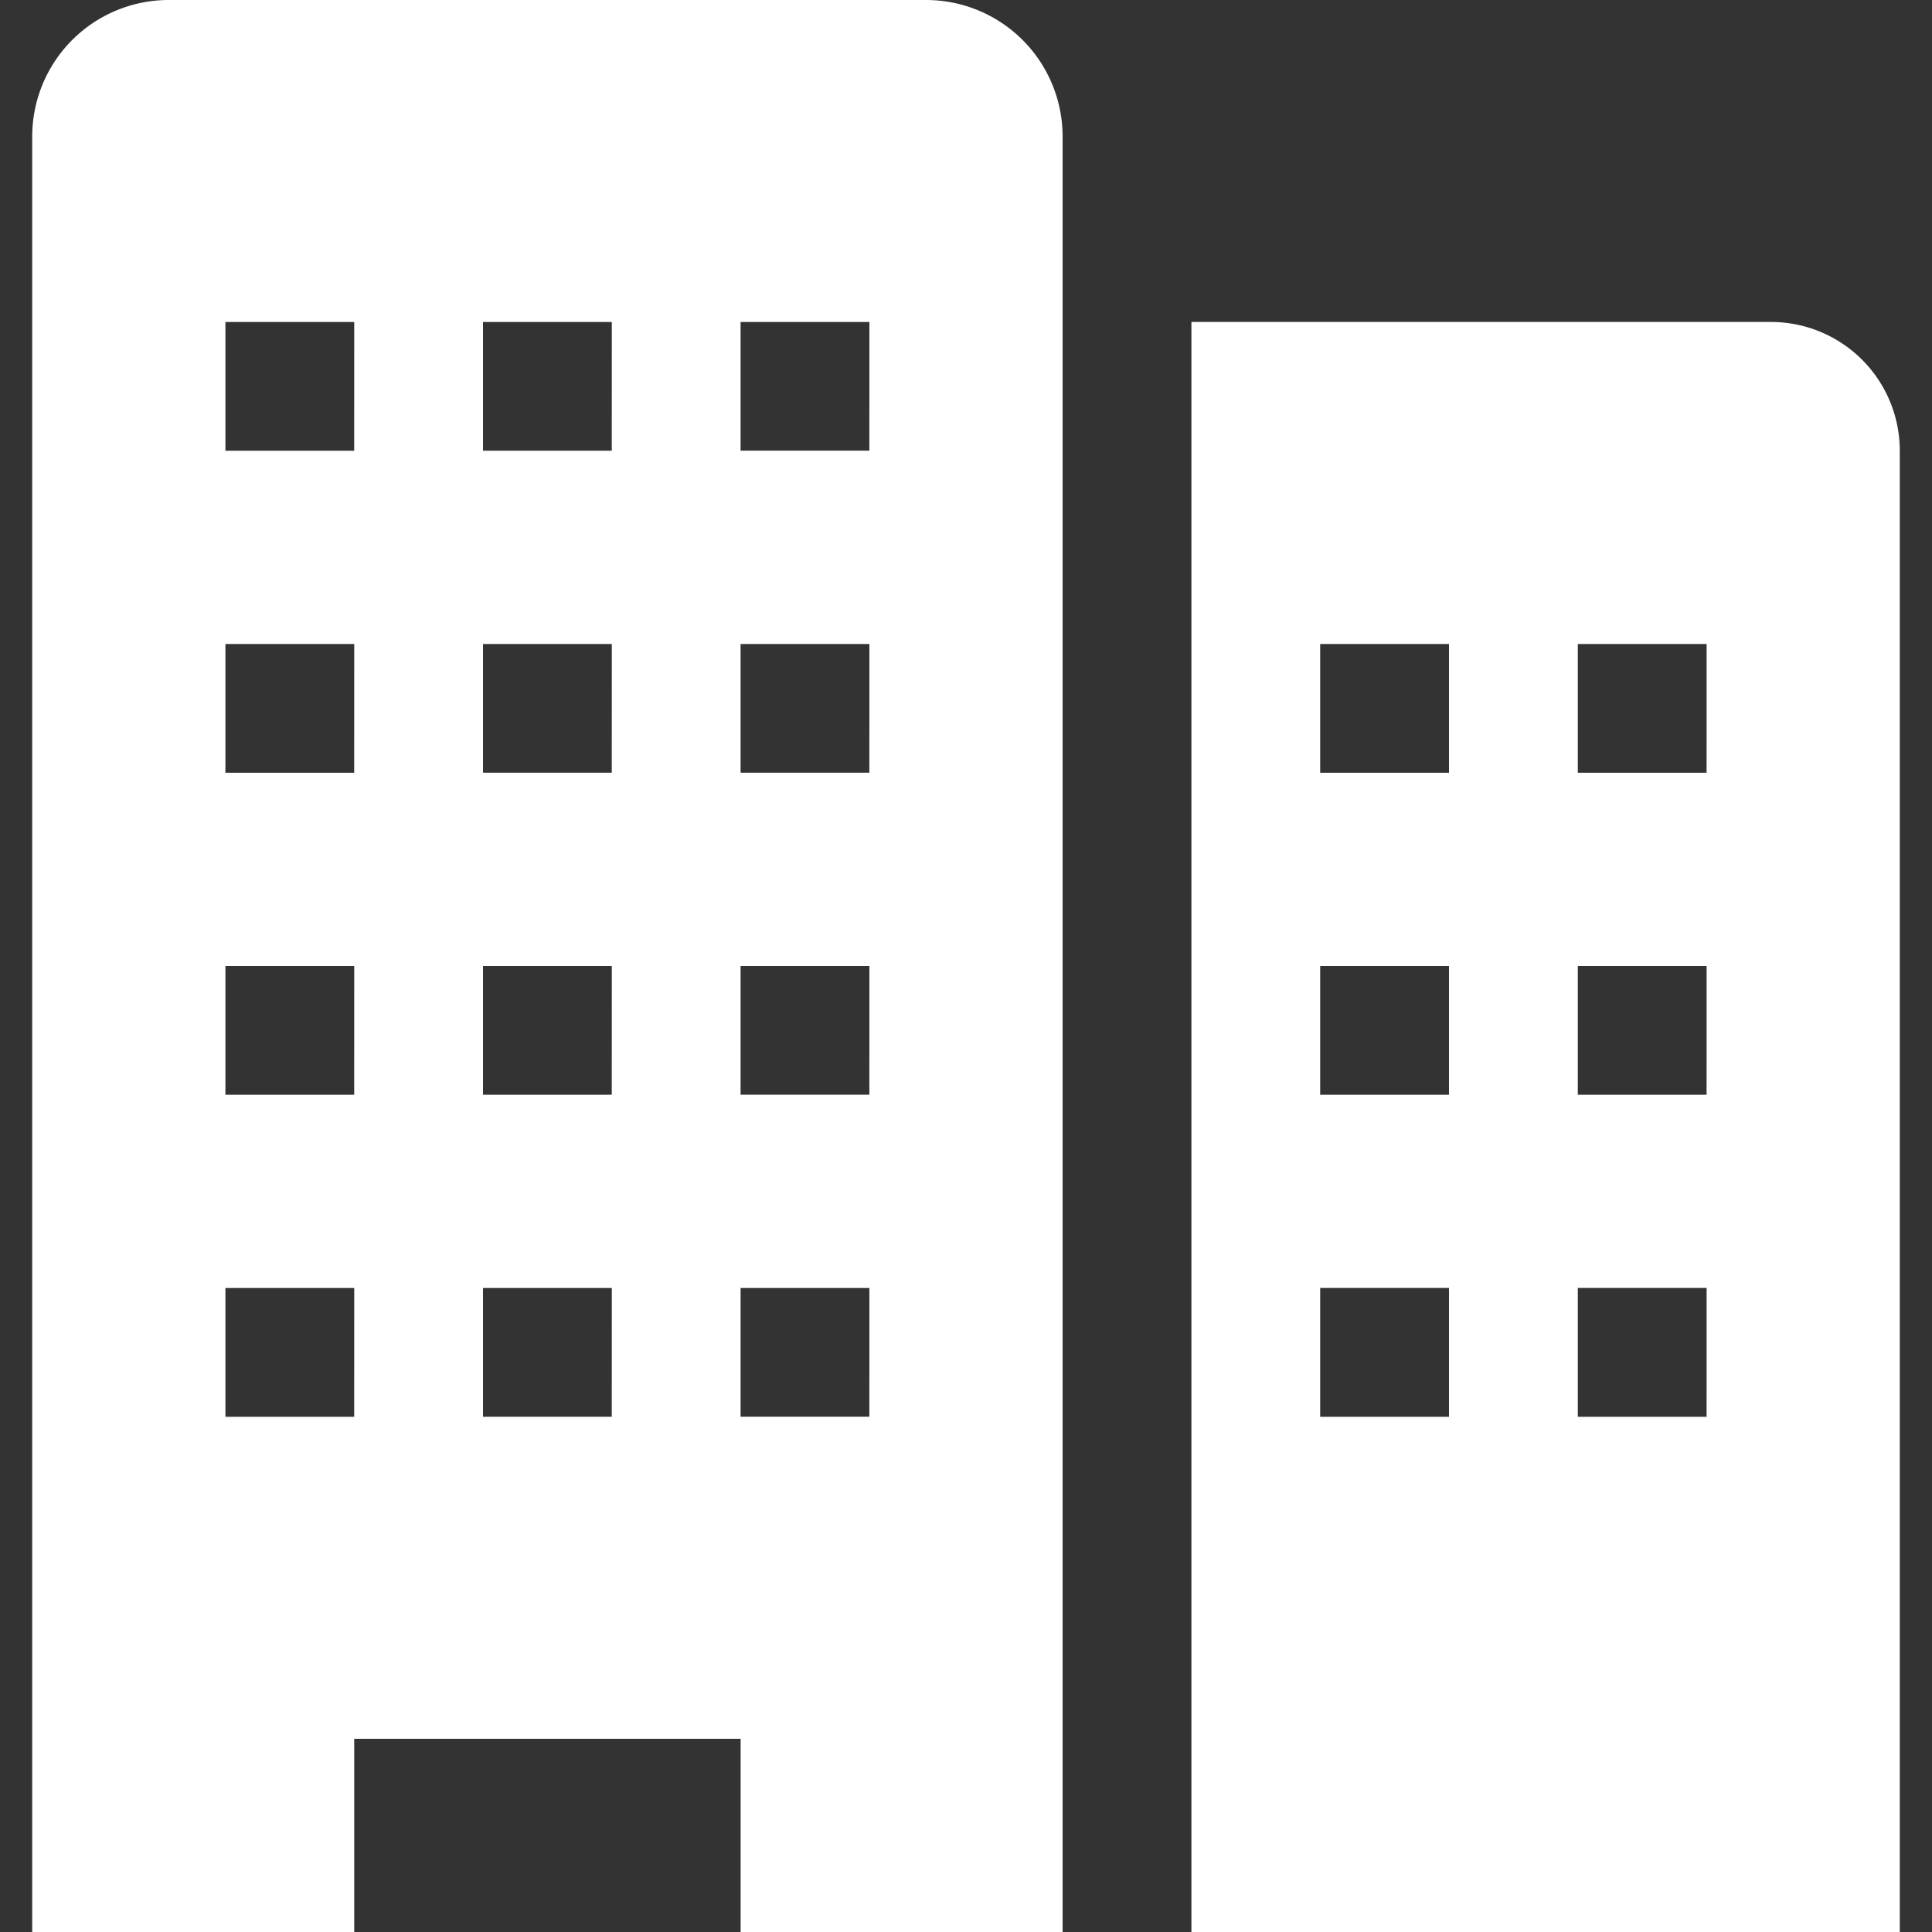
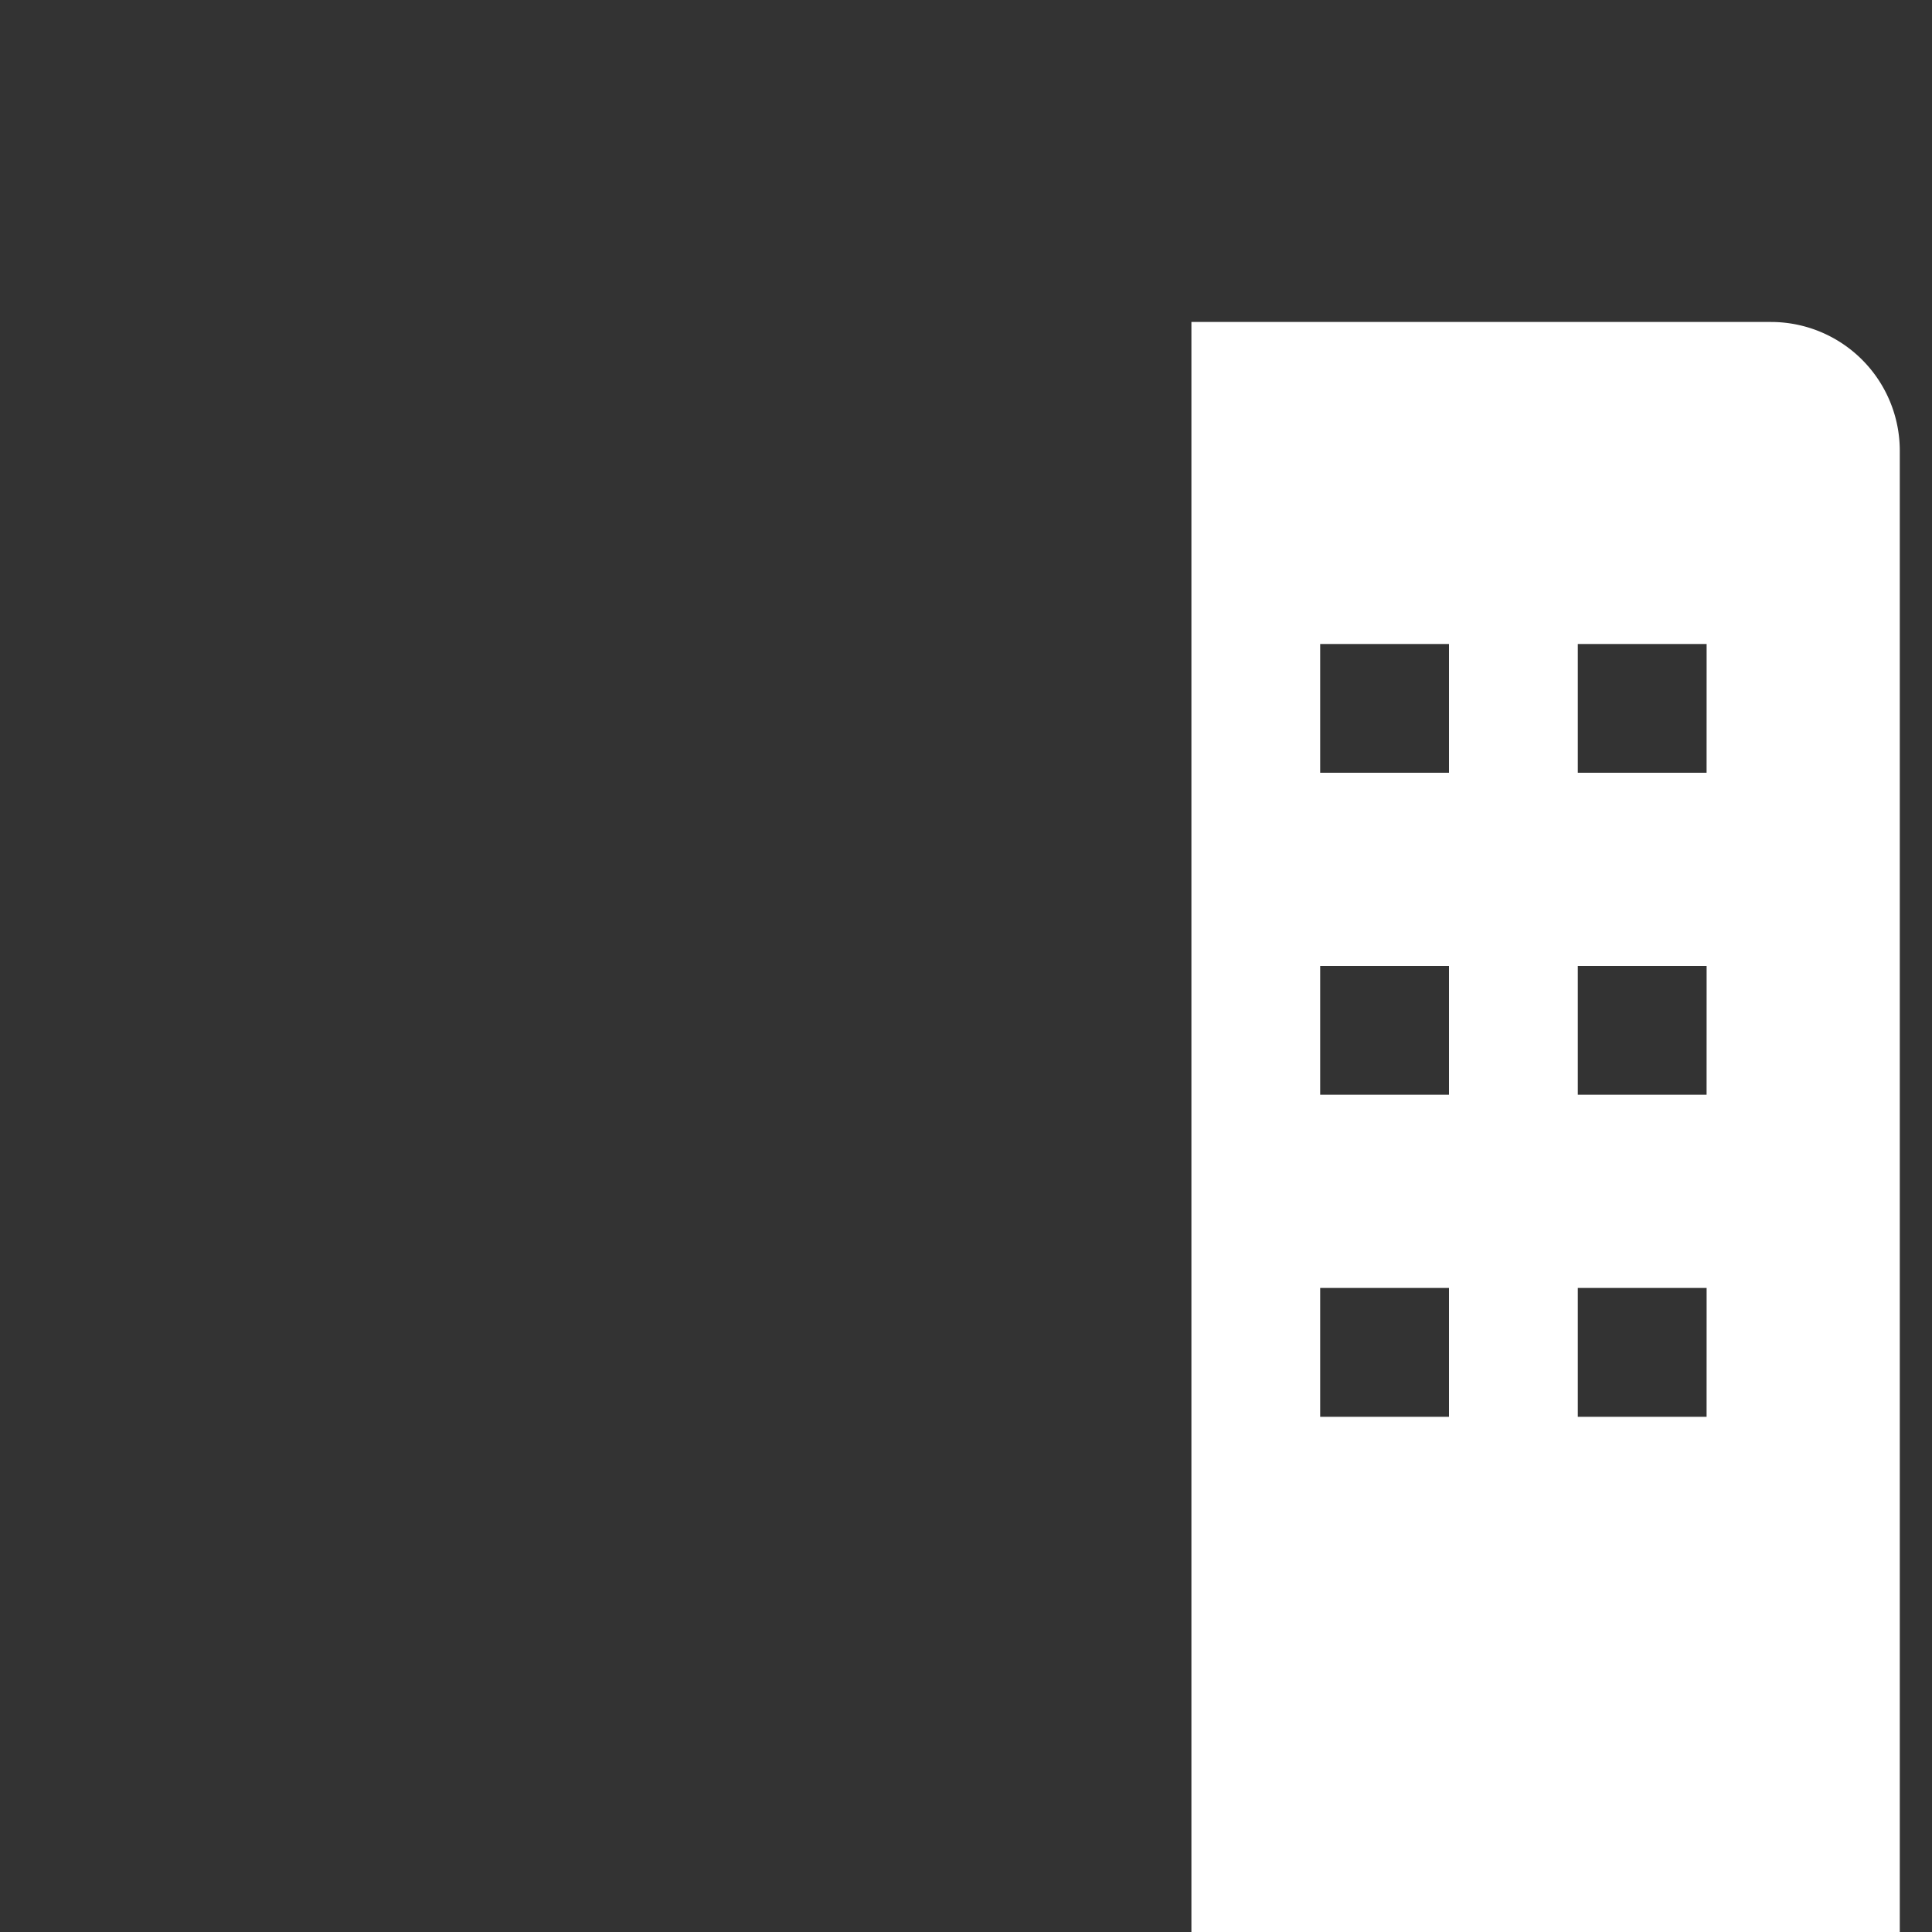
<svg xmlns="http://www.w3.org/2000/svg" width="47.5" height="47.5" viewBox="0 0 47.5 47.5">
  <rect x="0" y="0" width="47.5" height="47.5" fill="#333333" stroke="none" />
  <defs>
    <clipPath id="clip-path">
      <rect id="WordPress-logotype-wmark-white" width="47.5" height="47.5" transform="translate(689 997)" fill="#fff" />
    </clipPath>
  </defs>
  <g id="enterprise-icon-white" transform="translate(-689 -997)" clip-path="url(#clip-path)">
    <g id="building-solid" transform="translate(689.792 997)">
      <path id="Caminho_9638" data-name="Caminho 9638" d="M59.717,16.533H45.467V56.117H62.883V19.7A3.167,3.167,0,0,0,59.717,16.533ZM51.8,43.45H48.633V40.283H51.8Zm0-7.917H48.633V32.367H51.8Zm0-7.917H48.633V24.45H51.8ZM58.133,43.45H54.967V40.283h3.167Zm0-7.917H54.967V32.367h3.167Zm0-7.917H54.967V24.45h3.167Z" transform="translate(-16.967 -8.617)" fill="#fff" />
-       <path id="Caminho_9639" data-name="Caminho 9639" d="M30.243,6.2H11.623A3.357,3.357,0,0,0,8.267,9.557V53.7h7.917V48.95h9.5V53.7H33.6V9.557A3.357,3.357,0,0,0,30.243,6.2ZM16.183,41.033H13.017V37.867h3.167Zm0-7.917H13.017V29.95h3.167Zm0-7.917H13.017V22.033h3.167Zm0-7.917H13.017V14.117h3.167Zm6.333,23.75H19.35V37.867h3.167Zm0-7.917H19.35V29.95h3.167Zm0-7.917H19.35V22.033h3.167Zm0-7.917H19.35V14.117h3.167Zm6.333,23.75H25.683V37.867H28.85Zm0-7.917H25.683V29.95H28.85Zm0-7.917H25.683V22.033H28.85Zm0-7.917H25.683V14.117H28.85Z" transform="translate(-8.267 -6.2)" fill="#fff" />
    </g>
  </g>
</svg>